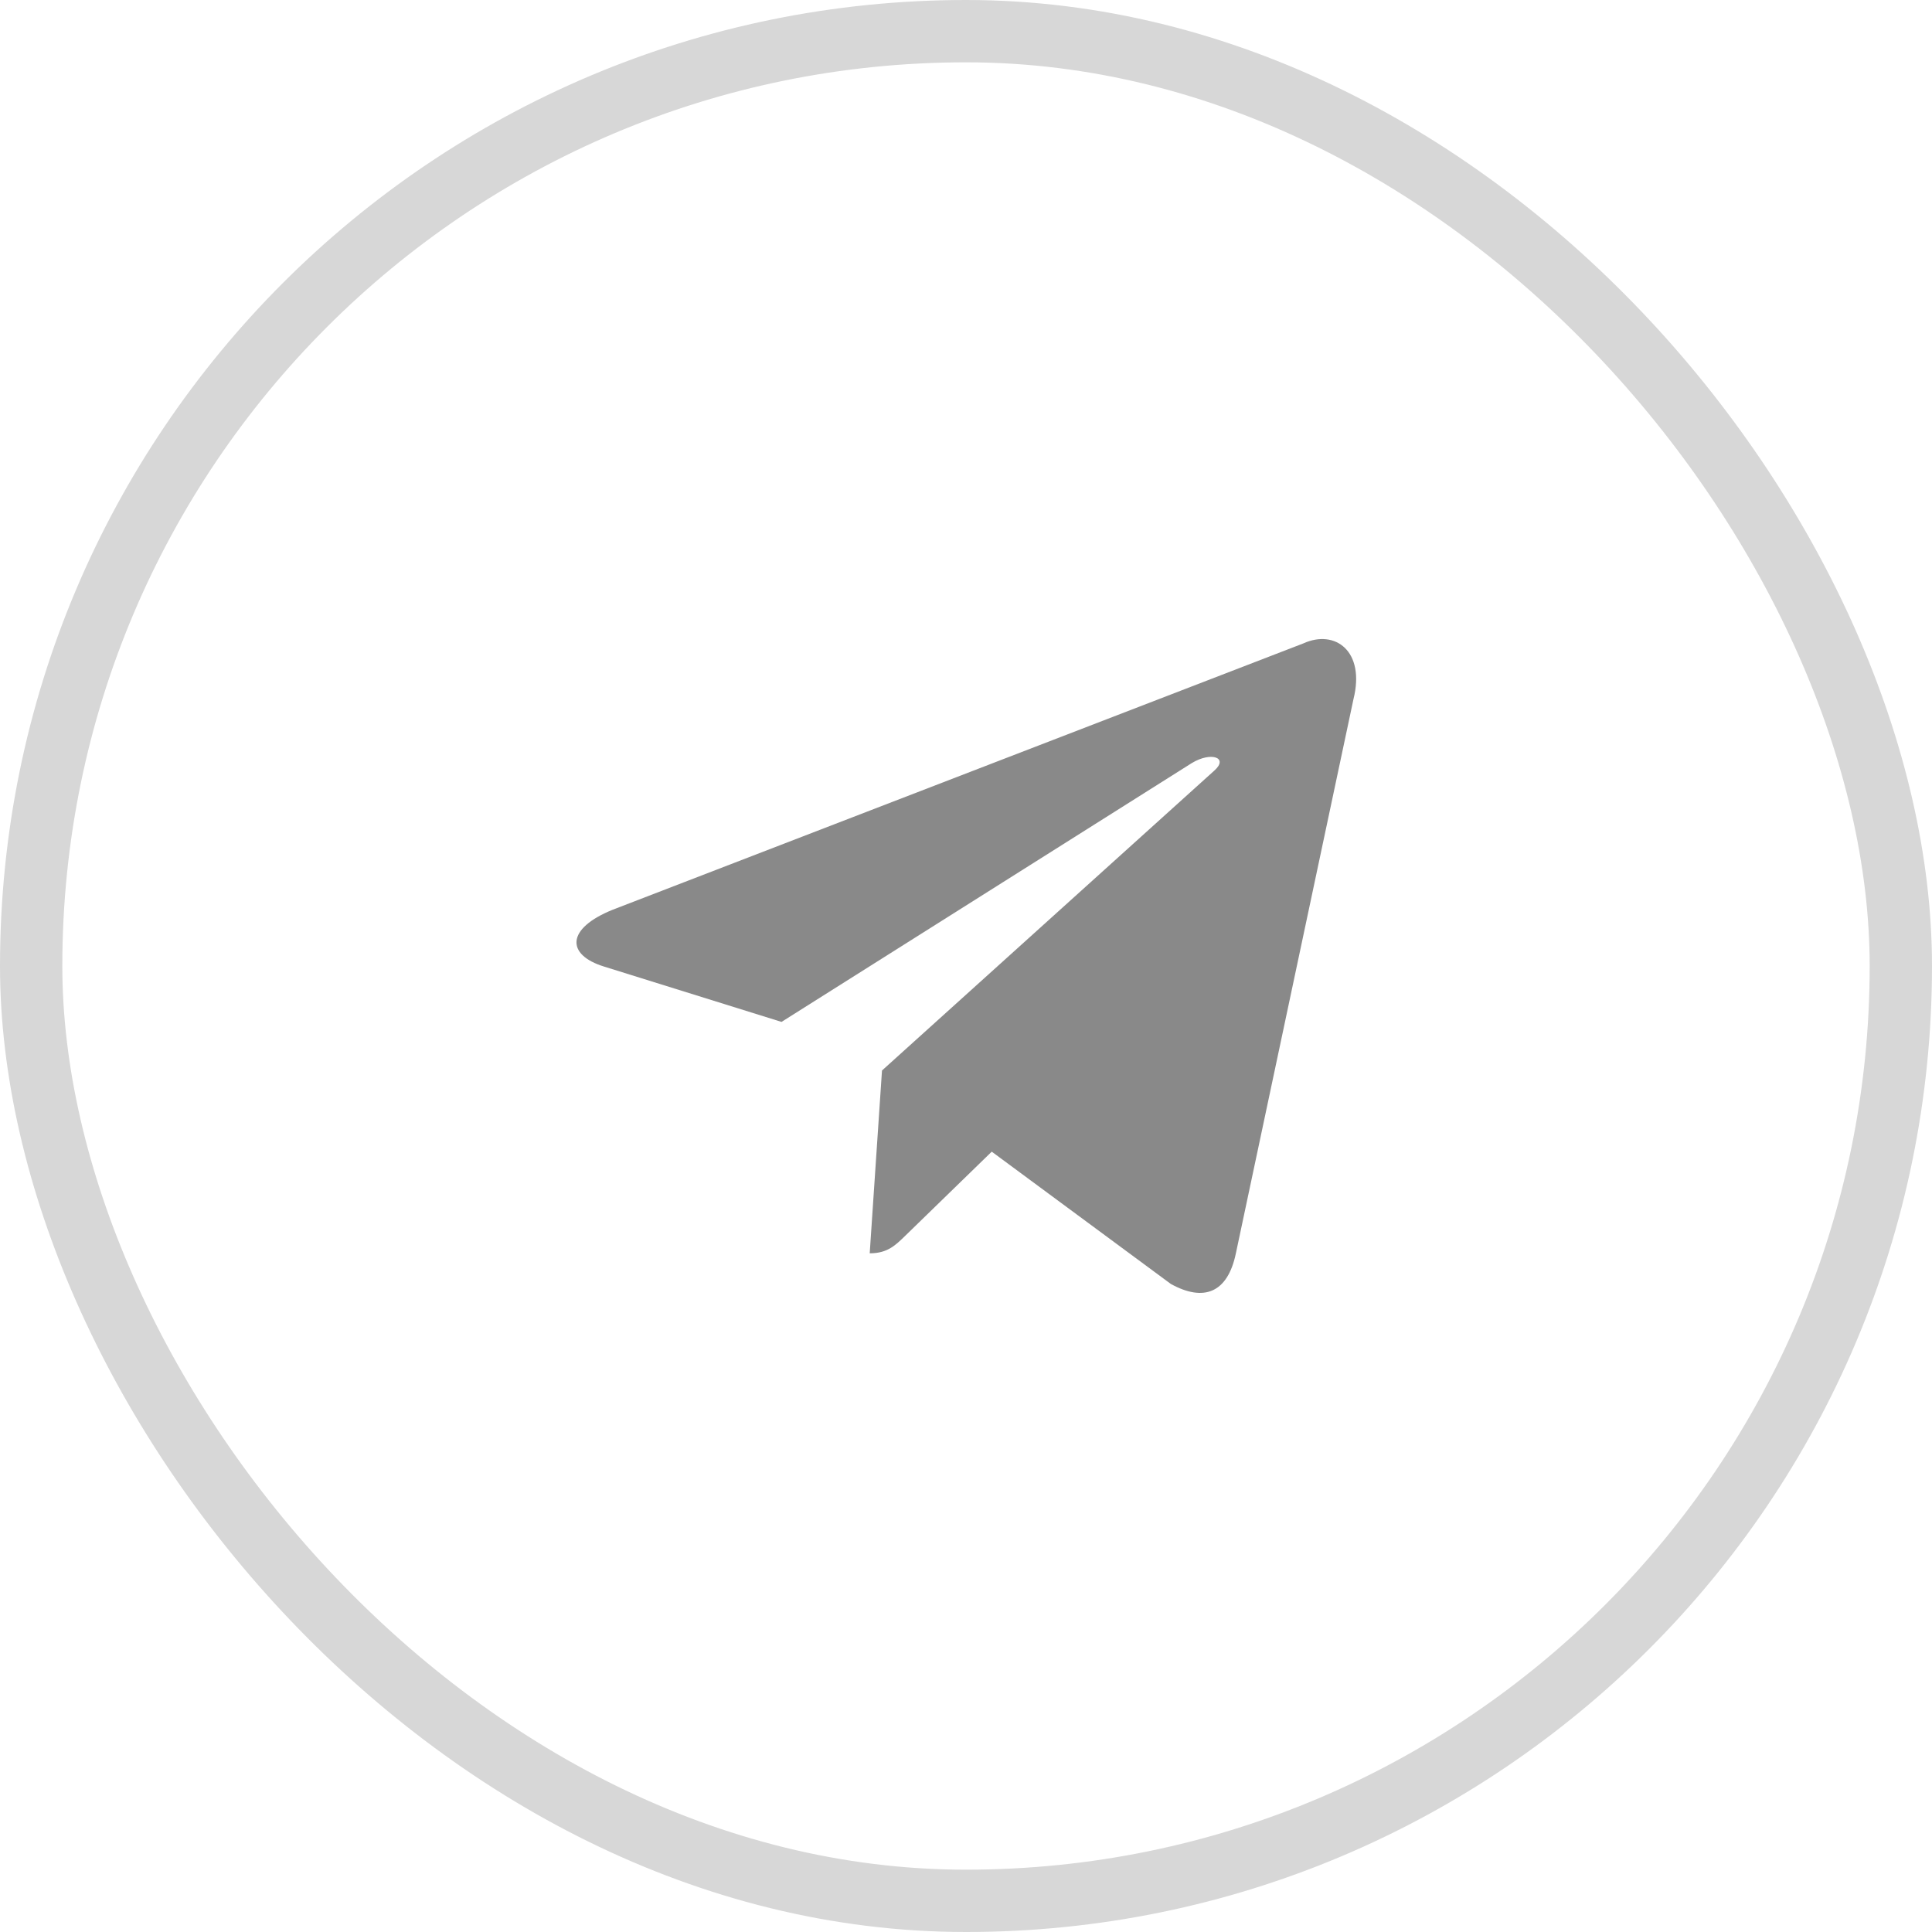
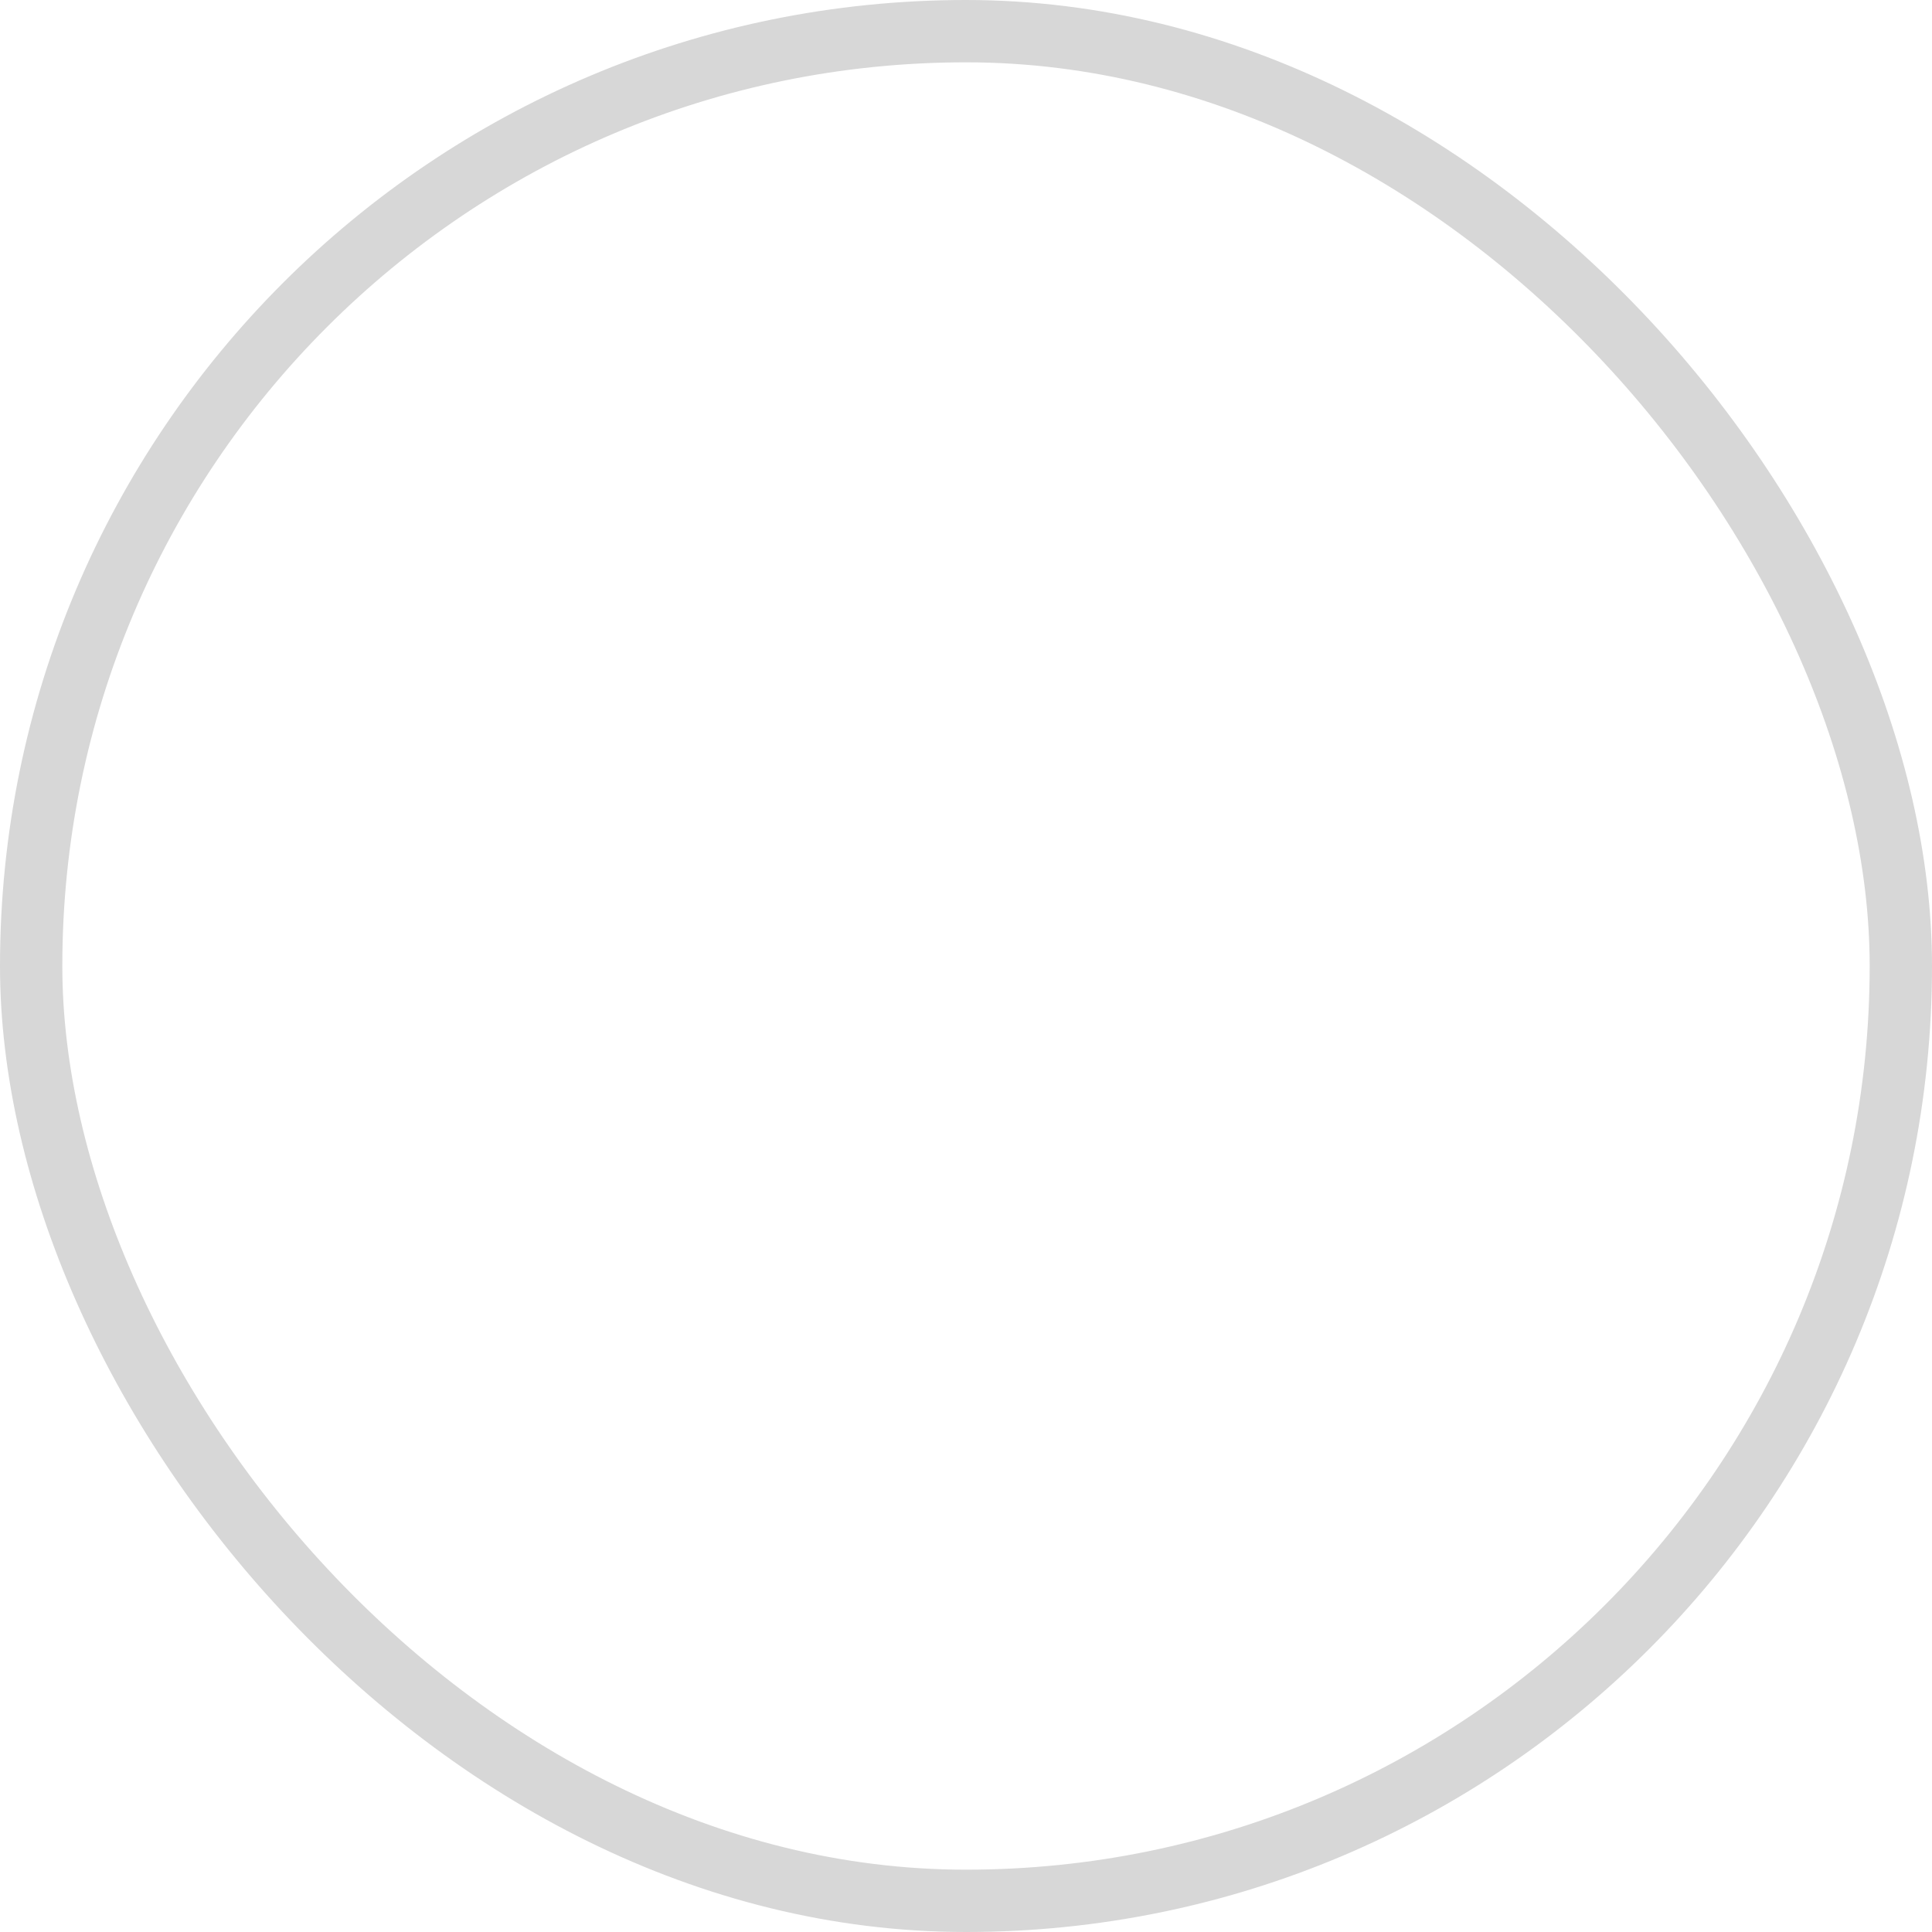
<svg xmlns="http://www.w3.org/2000/svg" width="31" height="31" viewBox="0 0 31 31" fill="none">
  <g clip-path="url(#clip0_9252_74699)">
    <mask id="mask0_9252_74699" style="mask-type:luminance" maskUnits="userSpaceOnUse" x="8" y="8" width="15" height="15">
-       <path d="M23 8H8V23H23V8Z" fill="white" />
-     </mask>
+       </mask>
    <g mask="url(#mask0_9252_74699)">
-       <path d="M20.915 10.323L9.834 14.596C9.078 14.9 9.082 15.322 9.695 15.51L12.54 16.397L19.123 12.244C19.434 12.055 19.718 12.157 19.485 12.364L14.152 17.177H14.15L14.152 17.178L13.955 20.11C14.243 20.11 14.37 19.979 14.531 19.823L15.913 18.479L18.787 20.602C19.317 20.894 19.698 20.744 19.83 20.112L21.717 11.219C21.91 10.445 21.421 10.094 20.915 10.323Z" fill="#898989" />
-     </g>
+       </g>
  </g>
  <rect x="0.5" y="0.5" width="30" height="30" rx="15" stroke="#D7D7D7" />
  <defs>
    <clipPath id="clip0_9252_74699">
      <rect width="15" height="15" fill="white" transform="translate(8 8)" />
    </clipPath>
  </defs>
</svg>